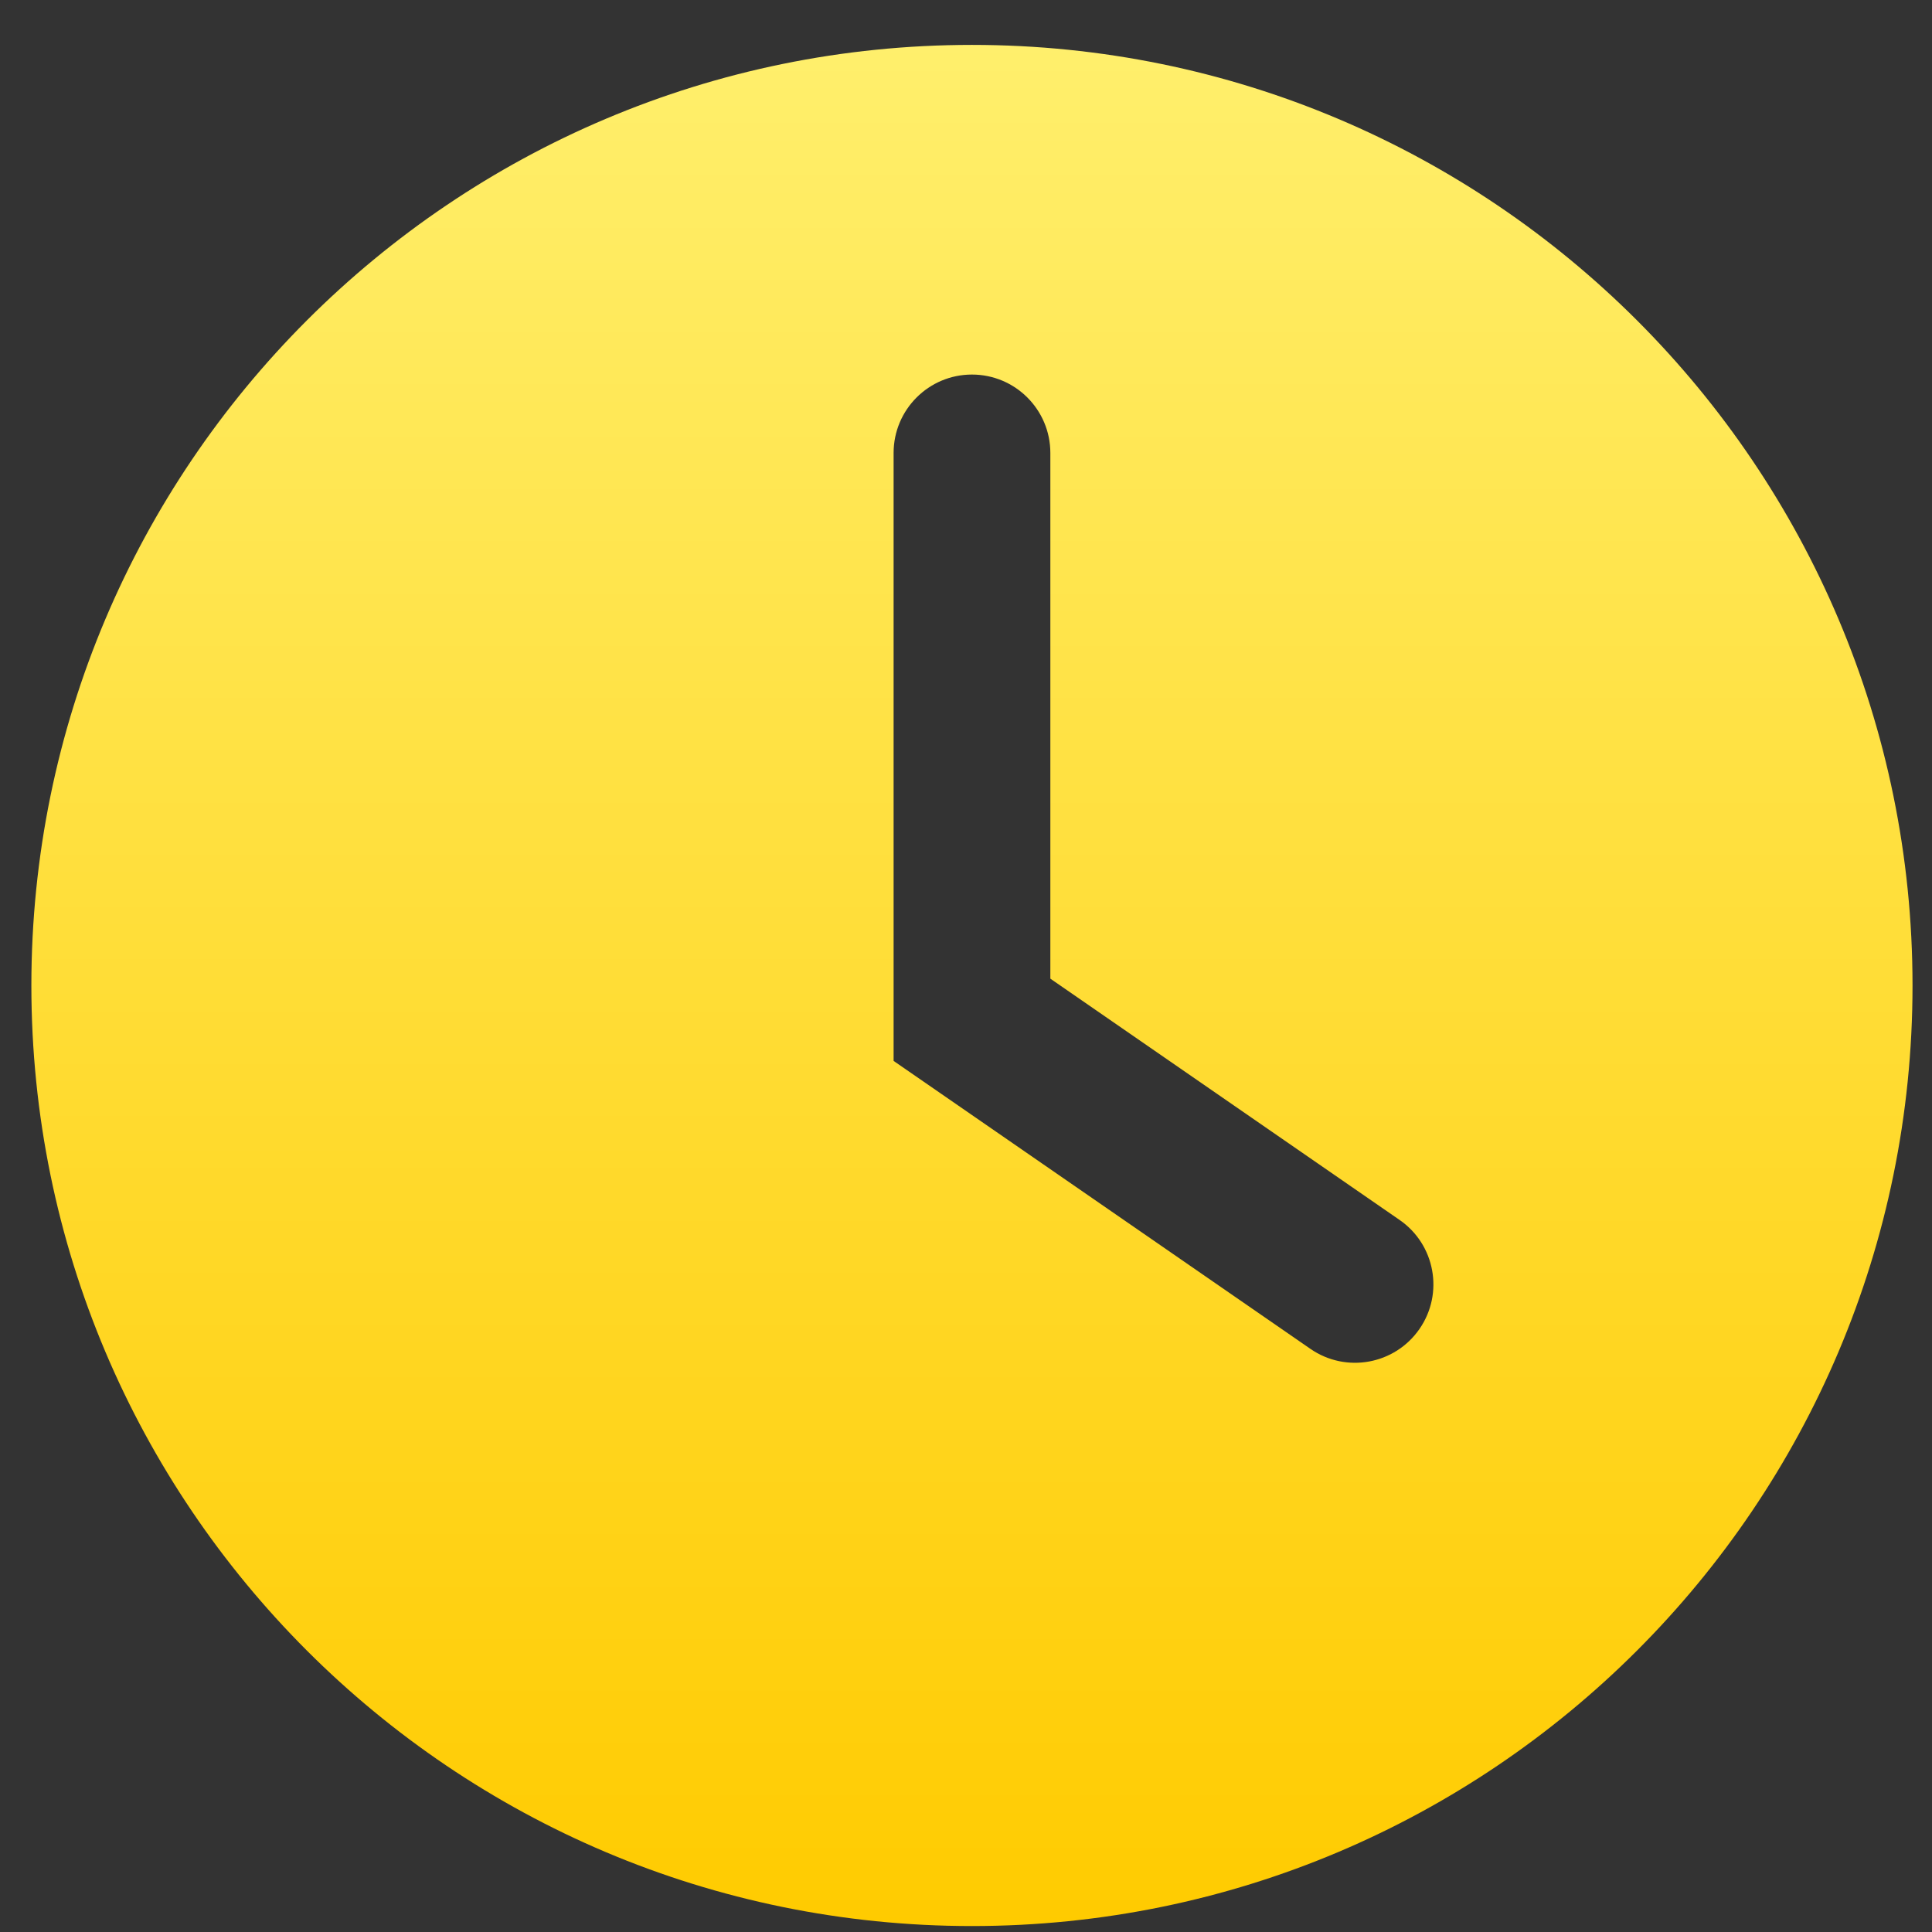
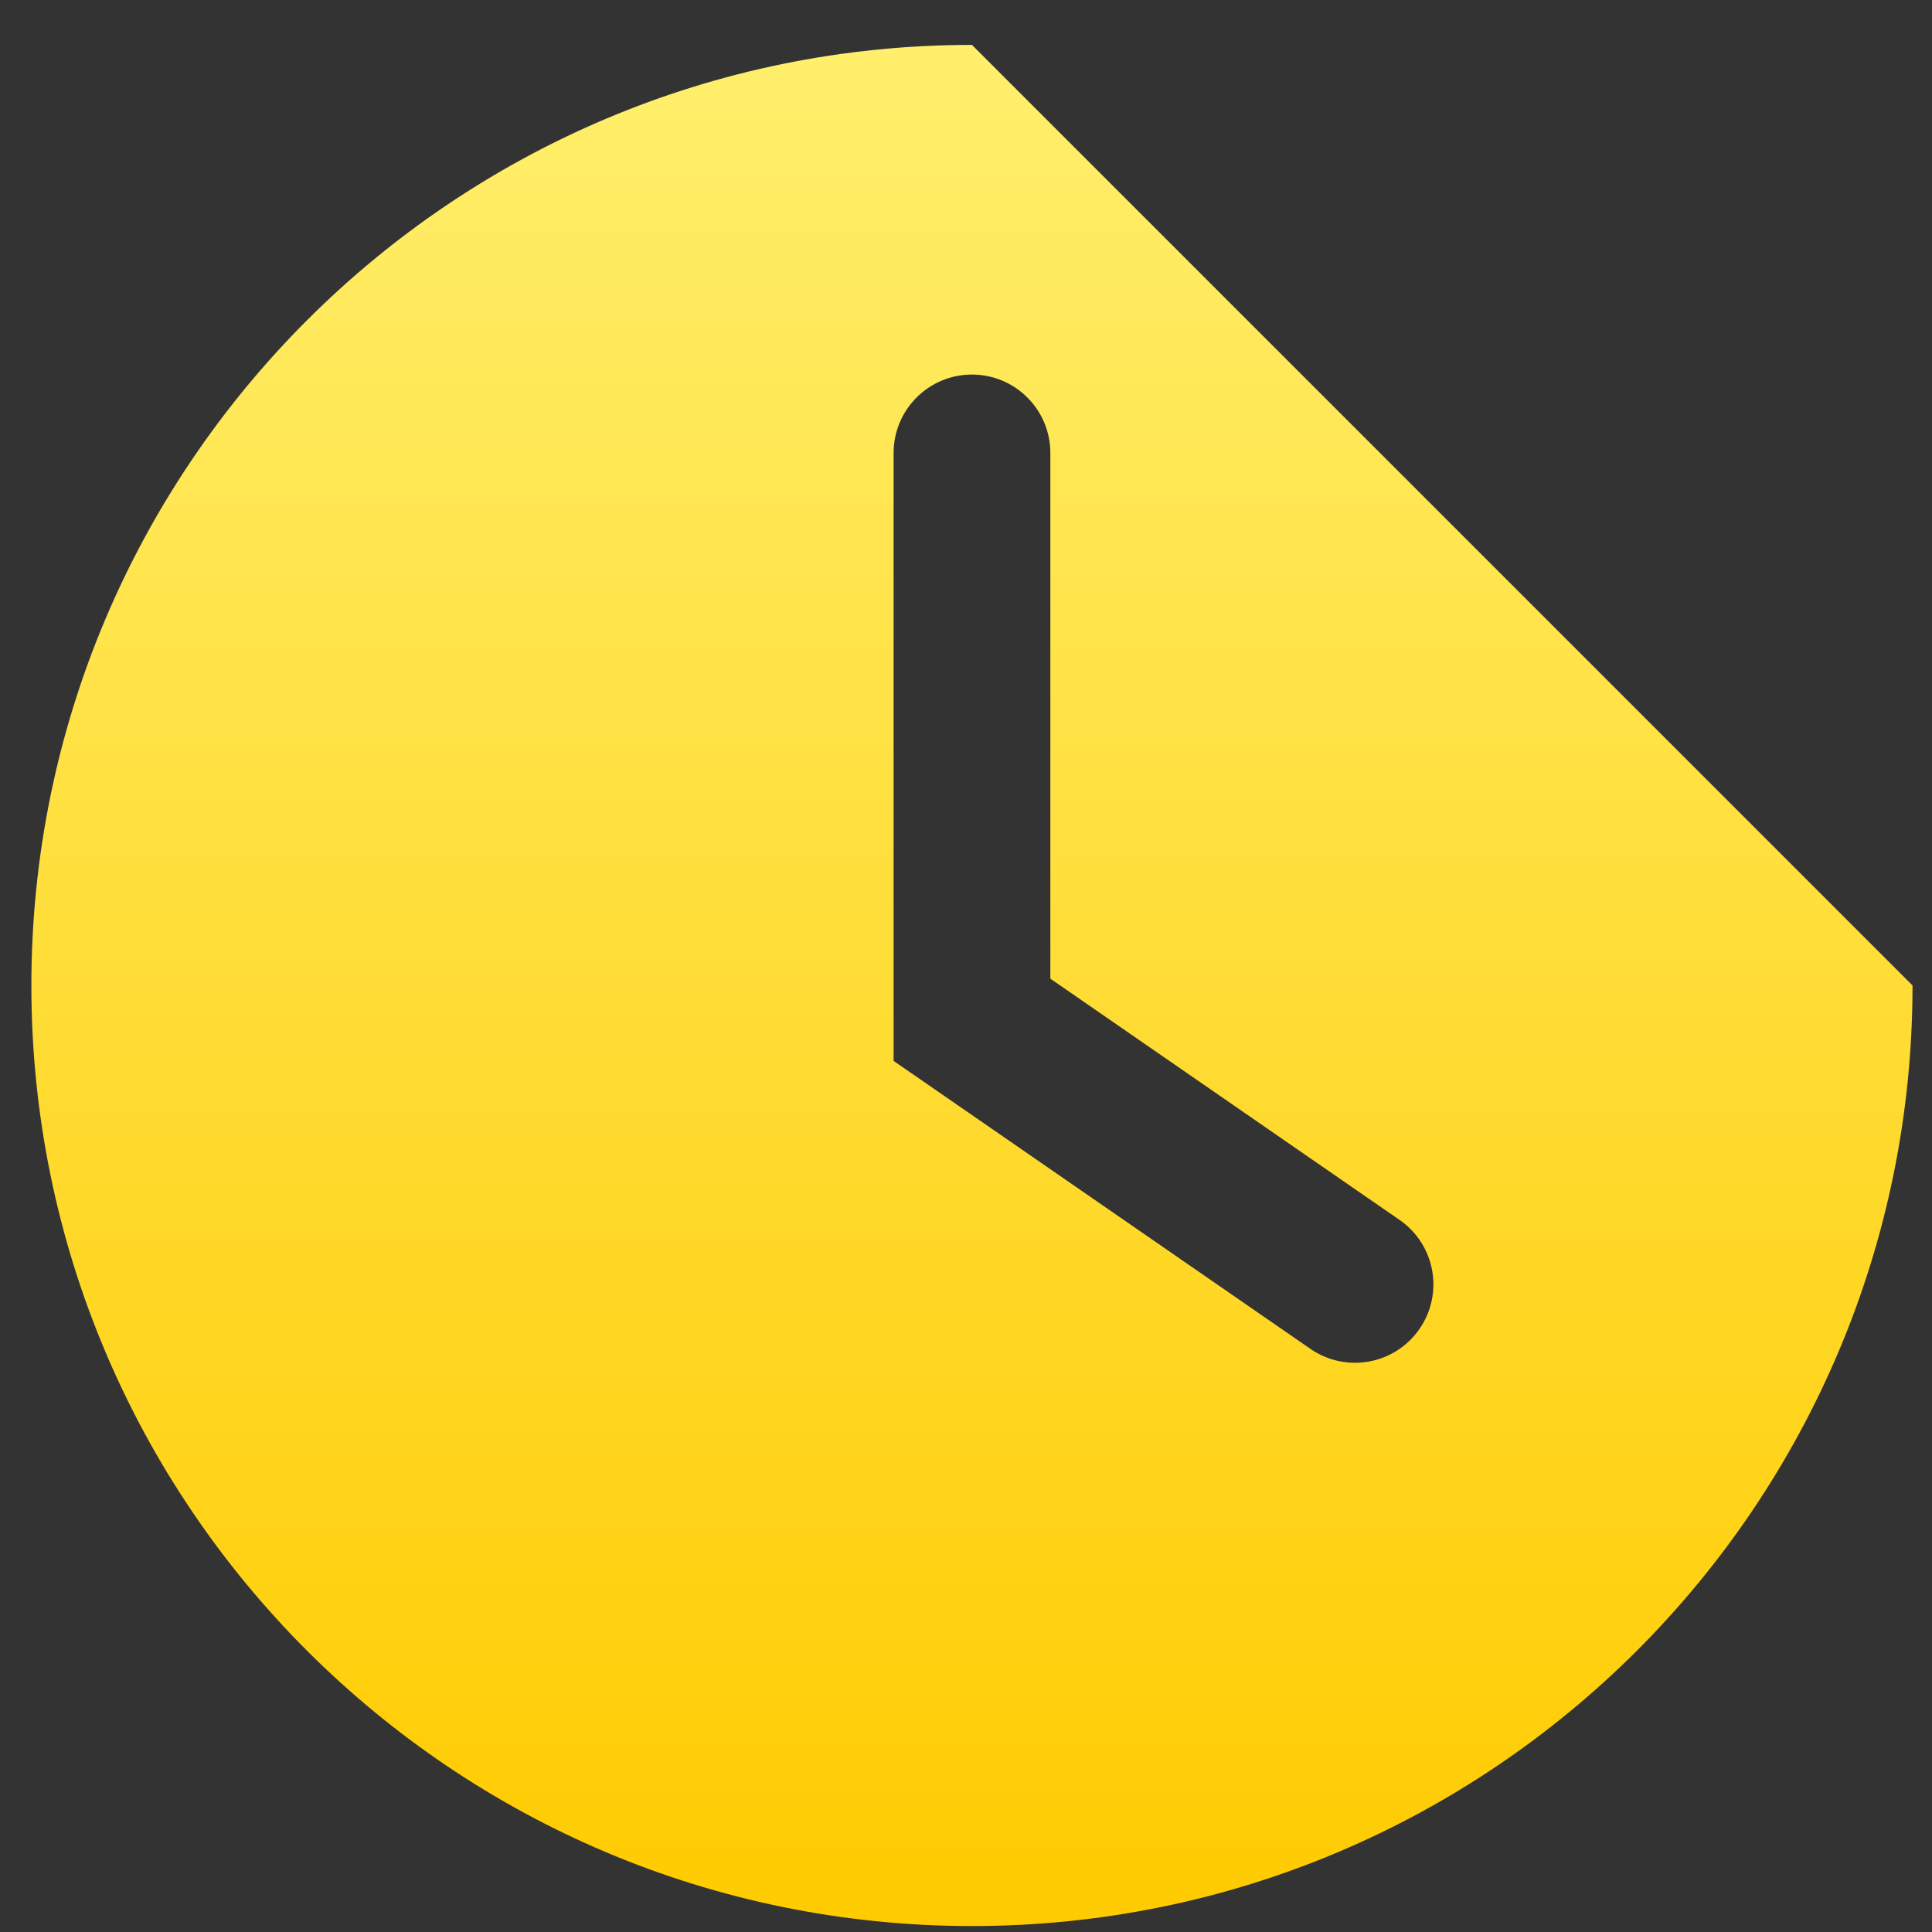
<svg xmlns="http://www.w3.org/2000/svg" width="38" height="38" viewBox="0 0 38 38" fill="none">
  <rect x="0" y="0" width="38" height="38" fill="#333333" stroke="none" />
-   <path fill-rule="evenodd" clip-rule="evenodd" d="M37.617 19.383C37.617 29.6 29.334 37.883 19.117 37.883C8.9 37.883 0.617 29.6 0.617 19.383C0.617 9.166 8.9 0.883 19.117 0.883C29.334 0.883 37.617 9.166 37.617 19.383ZM20.659 8.909C20.659 8.058 19.969 7.367 19.117 7.367C18.266 7.367 17.576 8.058 17.576 8.909V20.058V20.867L18.241 21.326L25.775 26.531C26.476 27.015 27.436 26.839 27.92 26.138C28.404 25.438 28.228 24.477 27.527 23.994L20.659 19.249V8.909Z" fill="url(#paint0_linear_15_1314)" />
+   <path fill-rule="evenodd" clip-rule="evenodd" d="M37.617 19.383C37.617 29.6 29.334 37.883 19.117 37.883C8.9 37.883 0.617 29.6 0.617 19.383C0.617 9.166 8.9 0.883 19.117 0.883ZM20.659 8.909C20.659 8.058 19.969 7.367 19.117 7.367C18.266 7.367 17.576 8.058 17.576 8.909V20.058V20.867L18.241 21.326L25.775 26.531C26.476 27.015 27.436 26.839 27.92 26.138C28.404 25.438 28.228 24.477 27.527 23.994L20.659 19.249V8.909Z" fill="url(#paint0_linear_15_1314)" />
  <defs>
    <linearGradient id="paint0_linear_15_1314" x1="19.117" y1="0.883" x2="19.117" y2="37.883" gradientUnits="userSpaceOnUse">
      <stop stop-color="#FFEF6C" />
      <stop offset="1" stop-color="#FFCB00" />
    </linearGradient>
  </defs>
</svg>